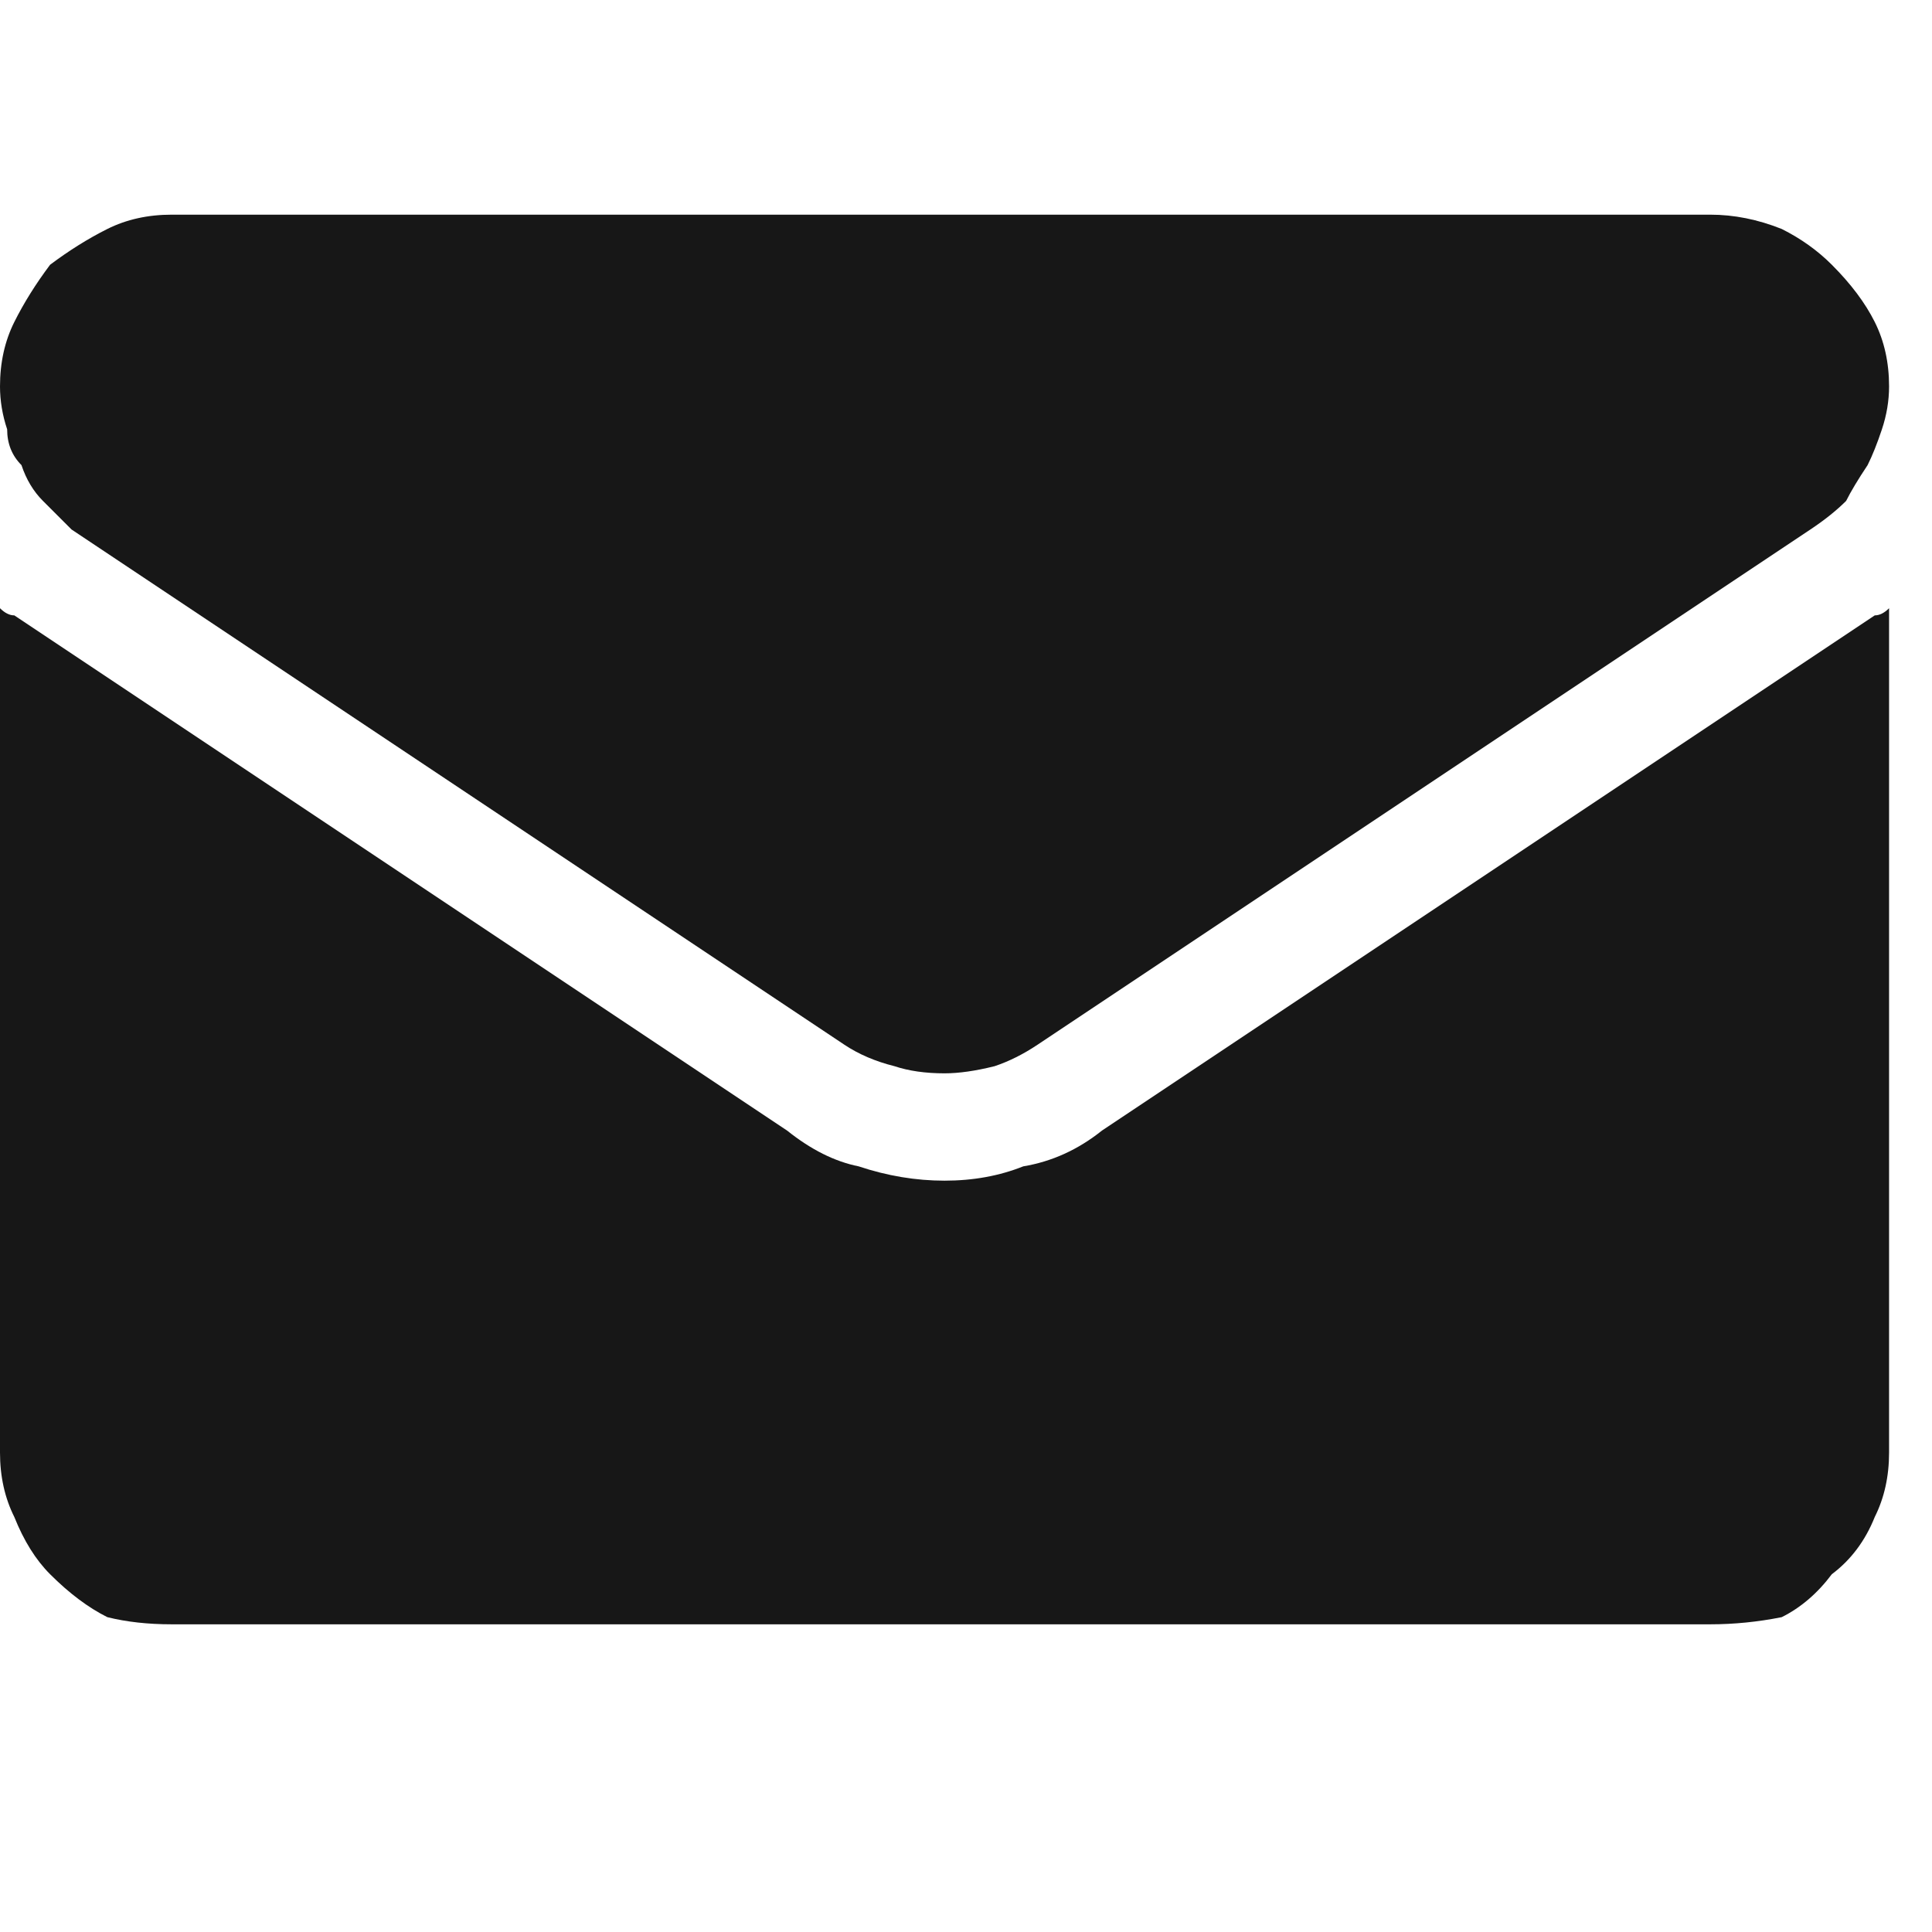
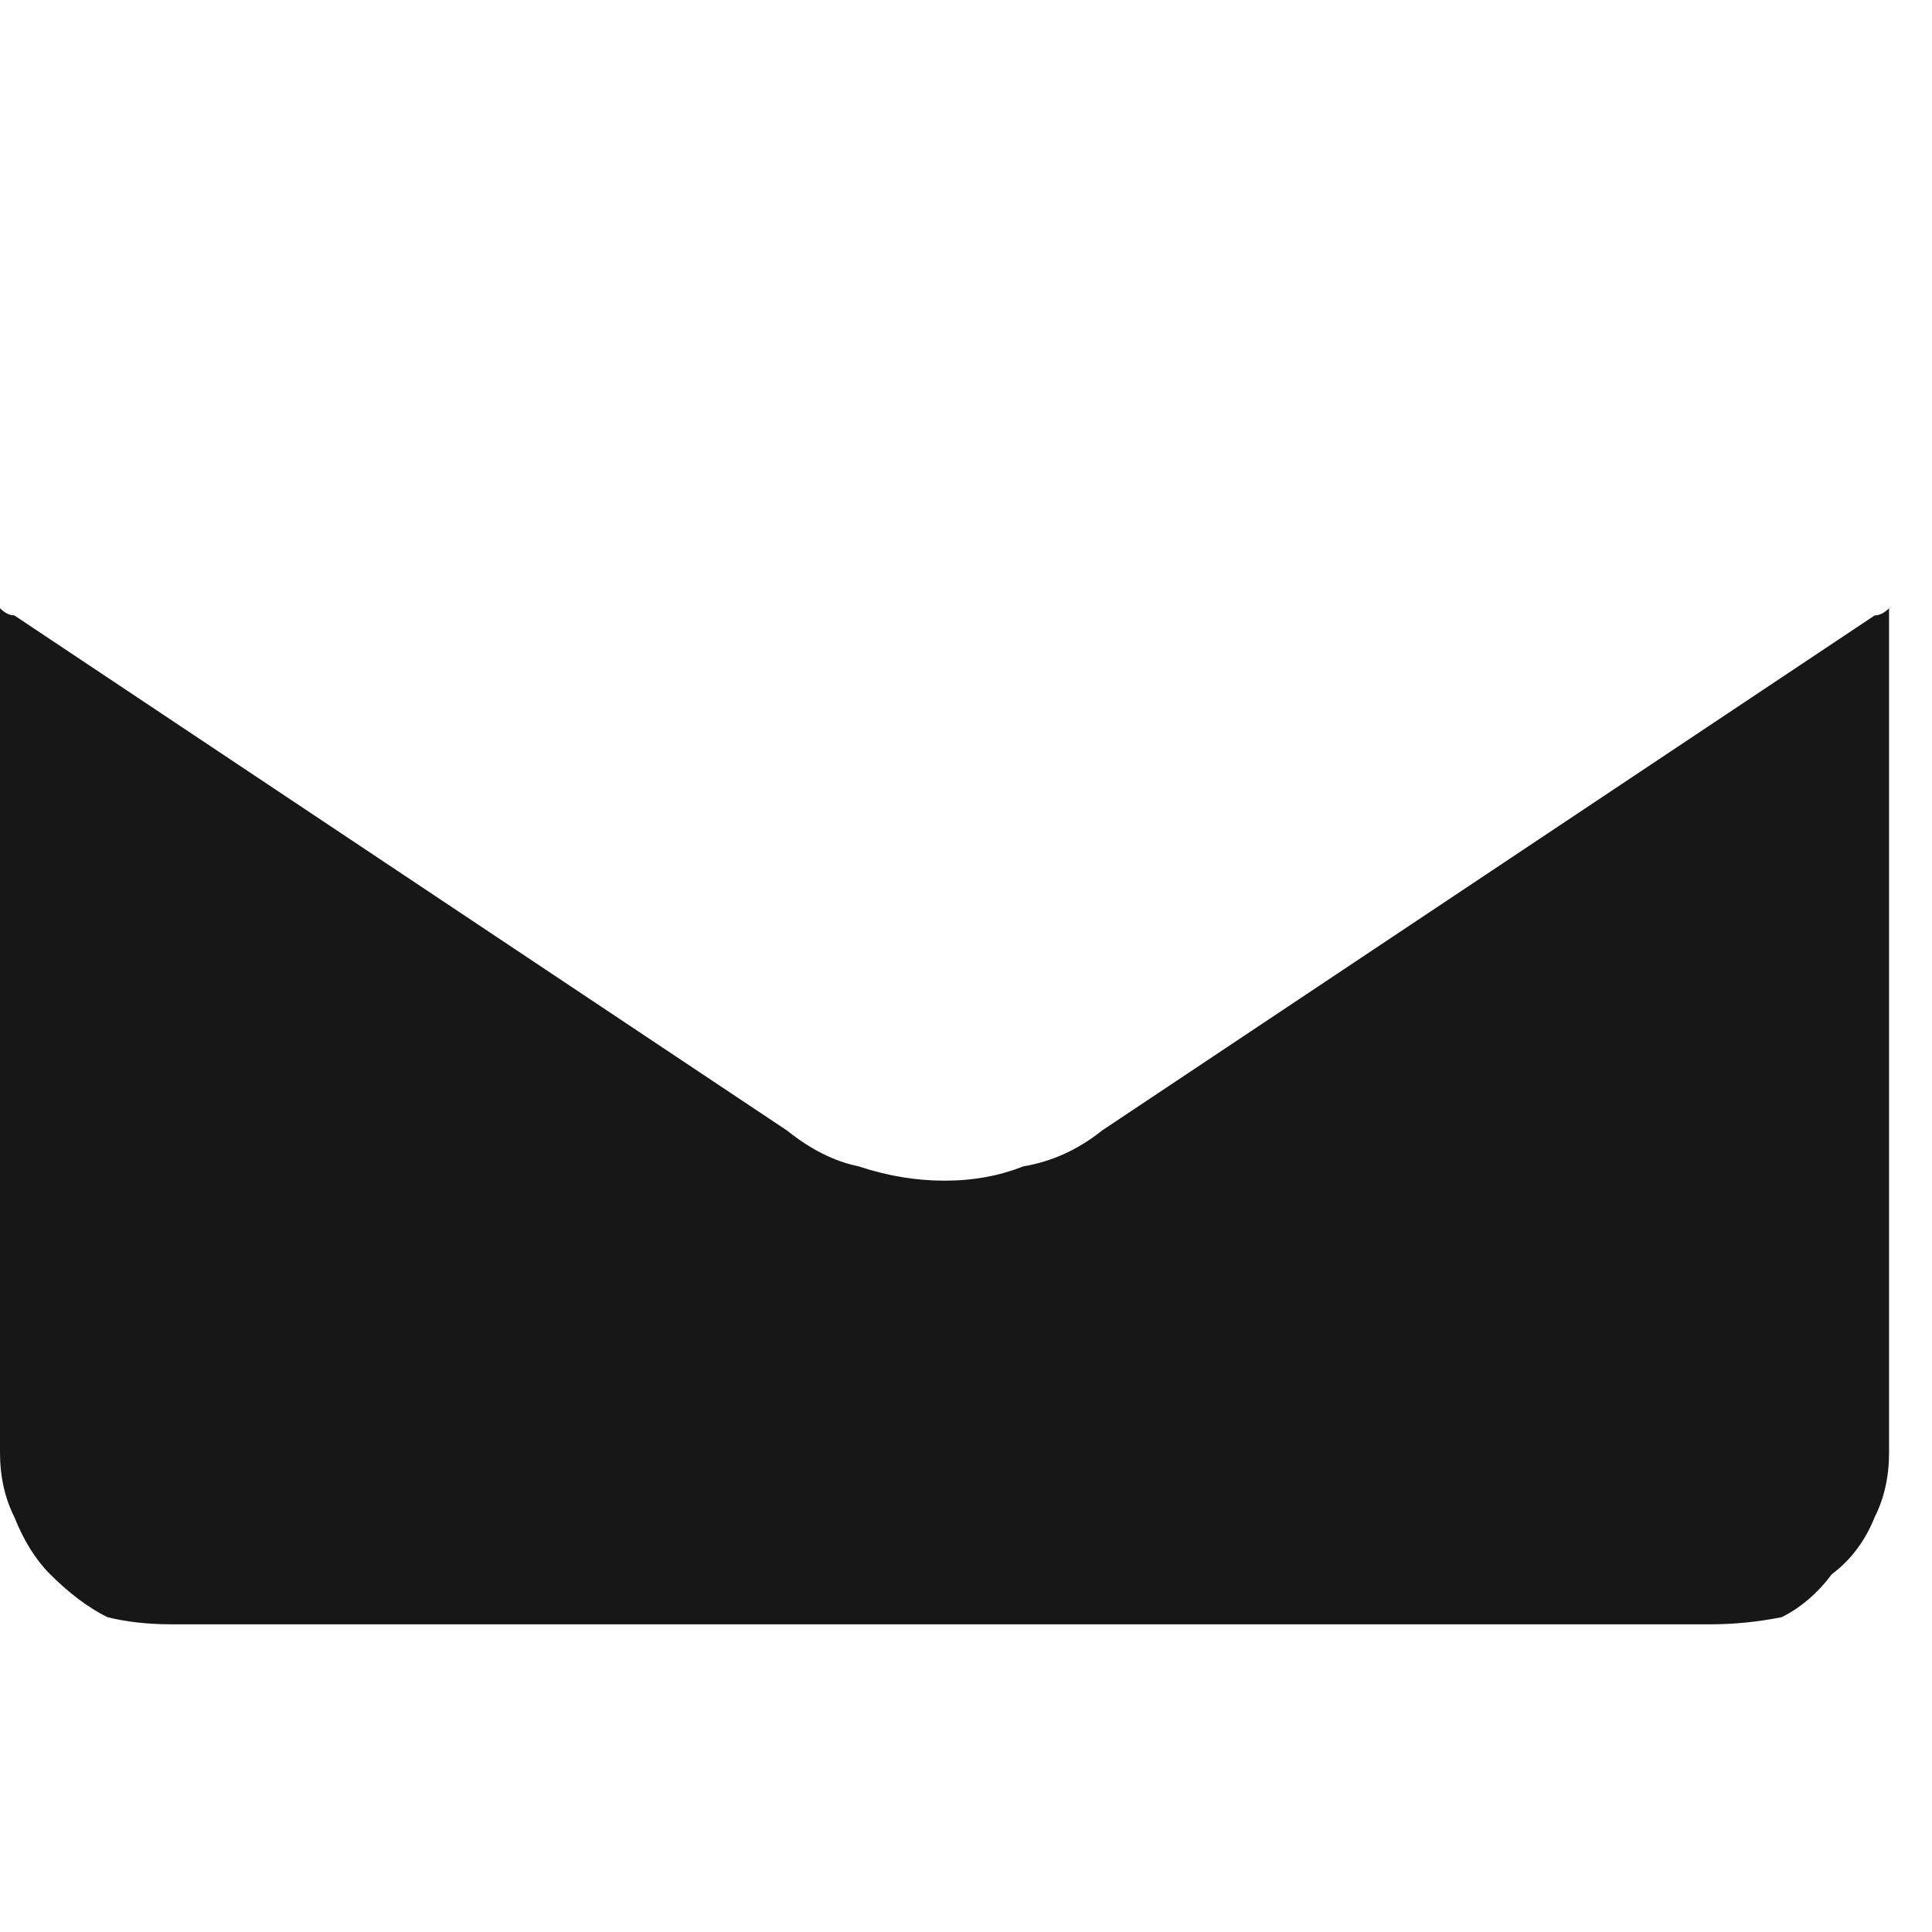
<svg xmlns="http://www.w3.org/2000/svg" version="1.2" viewBox="0 0 27 27" width="27" height="27">
  <style>.a{fill:#171717}</style>
  <path class="a" d="m15.4 15.8q-0.5 0.4-1.1 0.5-0.5 0.2-1.1 0.2-0.6 0-1.2-0.2-0.5-0.1-1-0.5l-10.8-7.2q-0.1 0-0.2-0.1v11.8q0 0.5 0.2 0.9 0.2 0.5 0.5 0.8 0.4 0.4 0.8 0.6 0.4 0.1 0.9 0.1h21.5q0.5 0 1-0.1 0.4-0.2 0.7-0.6 0.4-0.3 0.6-0.8 0.2-0.4 0.2-0.9v-11.8q-0.1 0.1-0.2 0.1z" />
-   <path class="a" d="m1 7.4l10.8 7.2q0.3 0.2 0.7 0.3 0.3 0.1 0.7 0.1 0.3 0 0.7-0.1 0.3-0.1 0.6-0.3l10.8-7.2q0.3-0.2 0.5-0.4 0.1-0.2 0.3-0.5 0.1-0.2 0.2-0.5 0.1-0.3 0.1-0.6 0-0.5-0.2-0.9-0.2-0.4-0.6-0.8-0.3-0.3-0.7-0.5-0.5-0.2-1-0.2h-21.5q-0.5 0-0.9 0.2-0.4 0.2-0.8 0.5-0.3 0.4-0.5 0.8-0.2 0.4-0.2 0.9 0 0.3 0.1 0.6 0 0.3 0.2 0.5 0.1 0.3 0.3 0.5 0.2 0.2 0.4 0.4z" />
</svg>